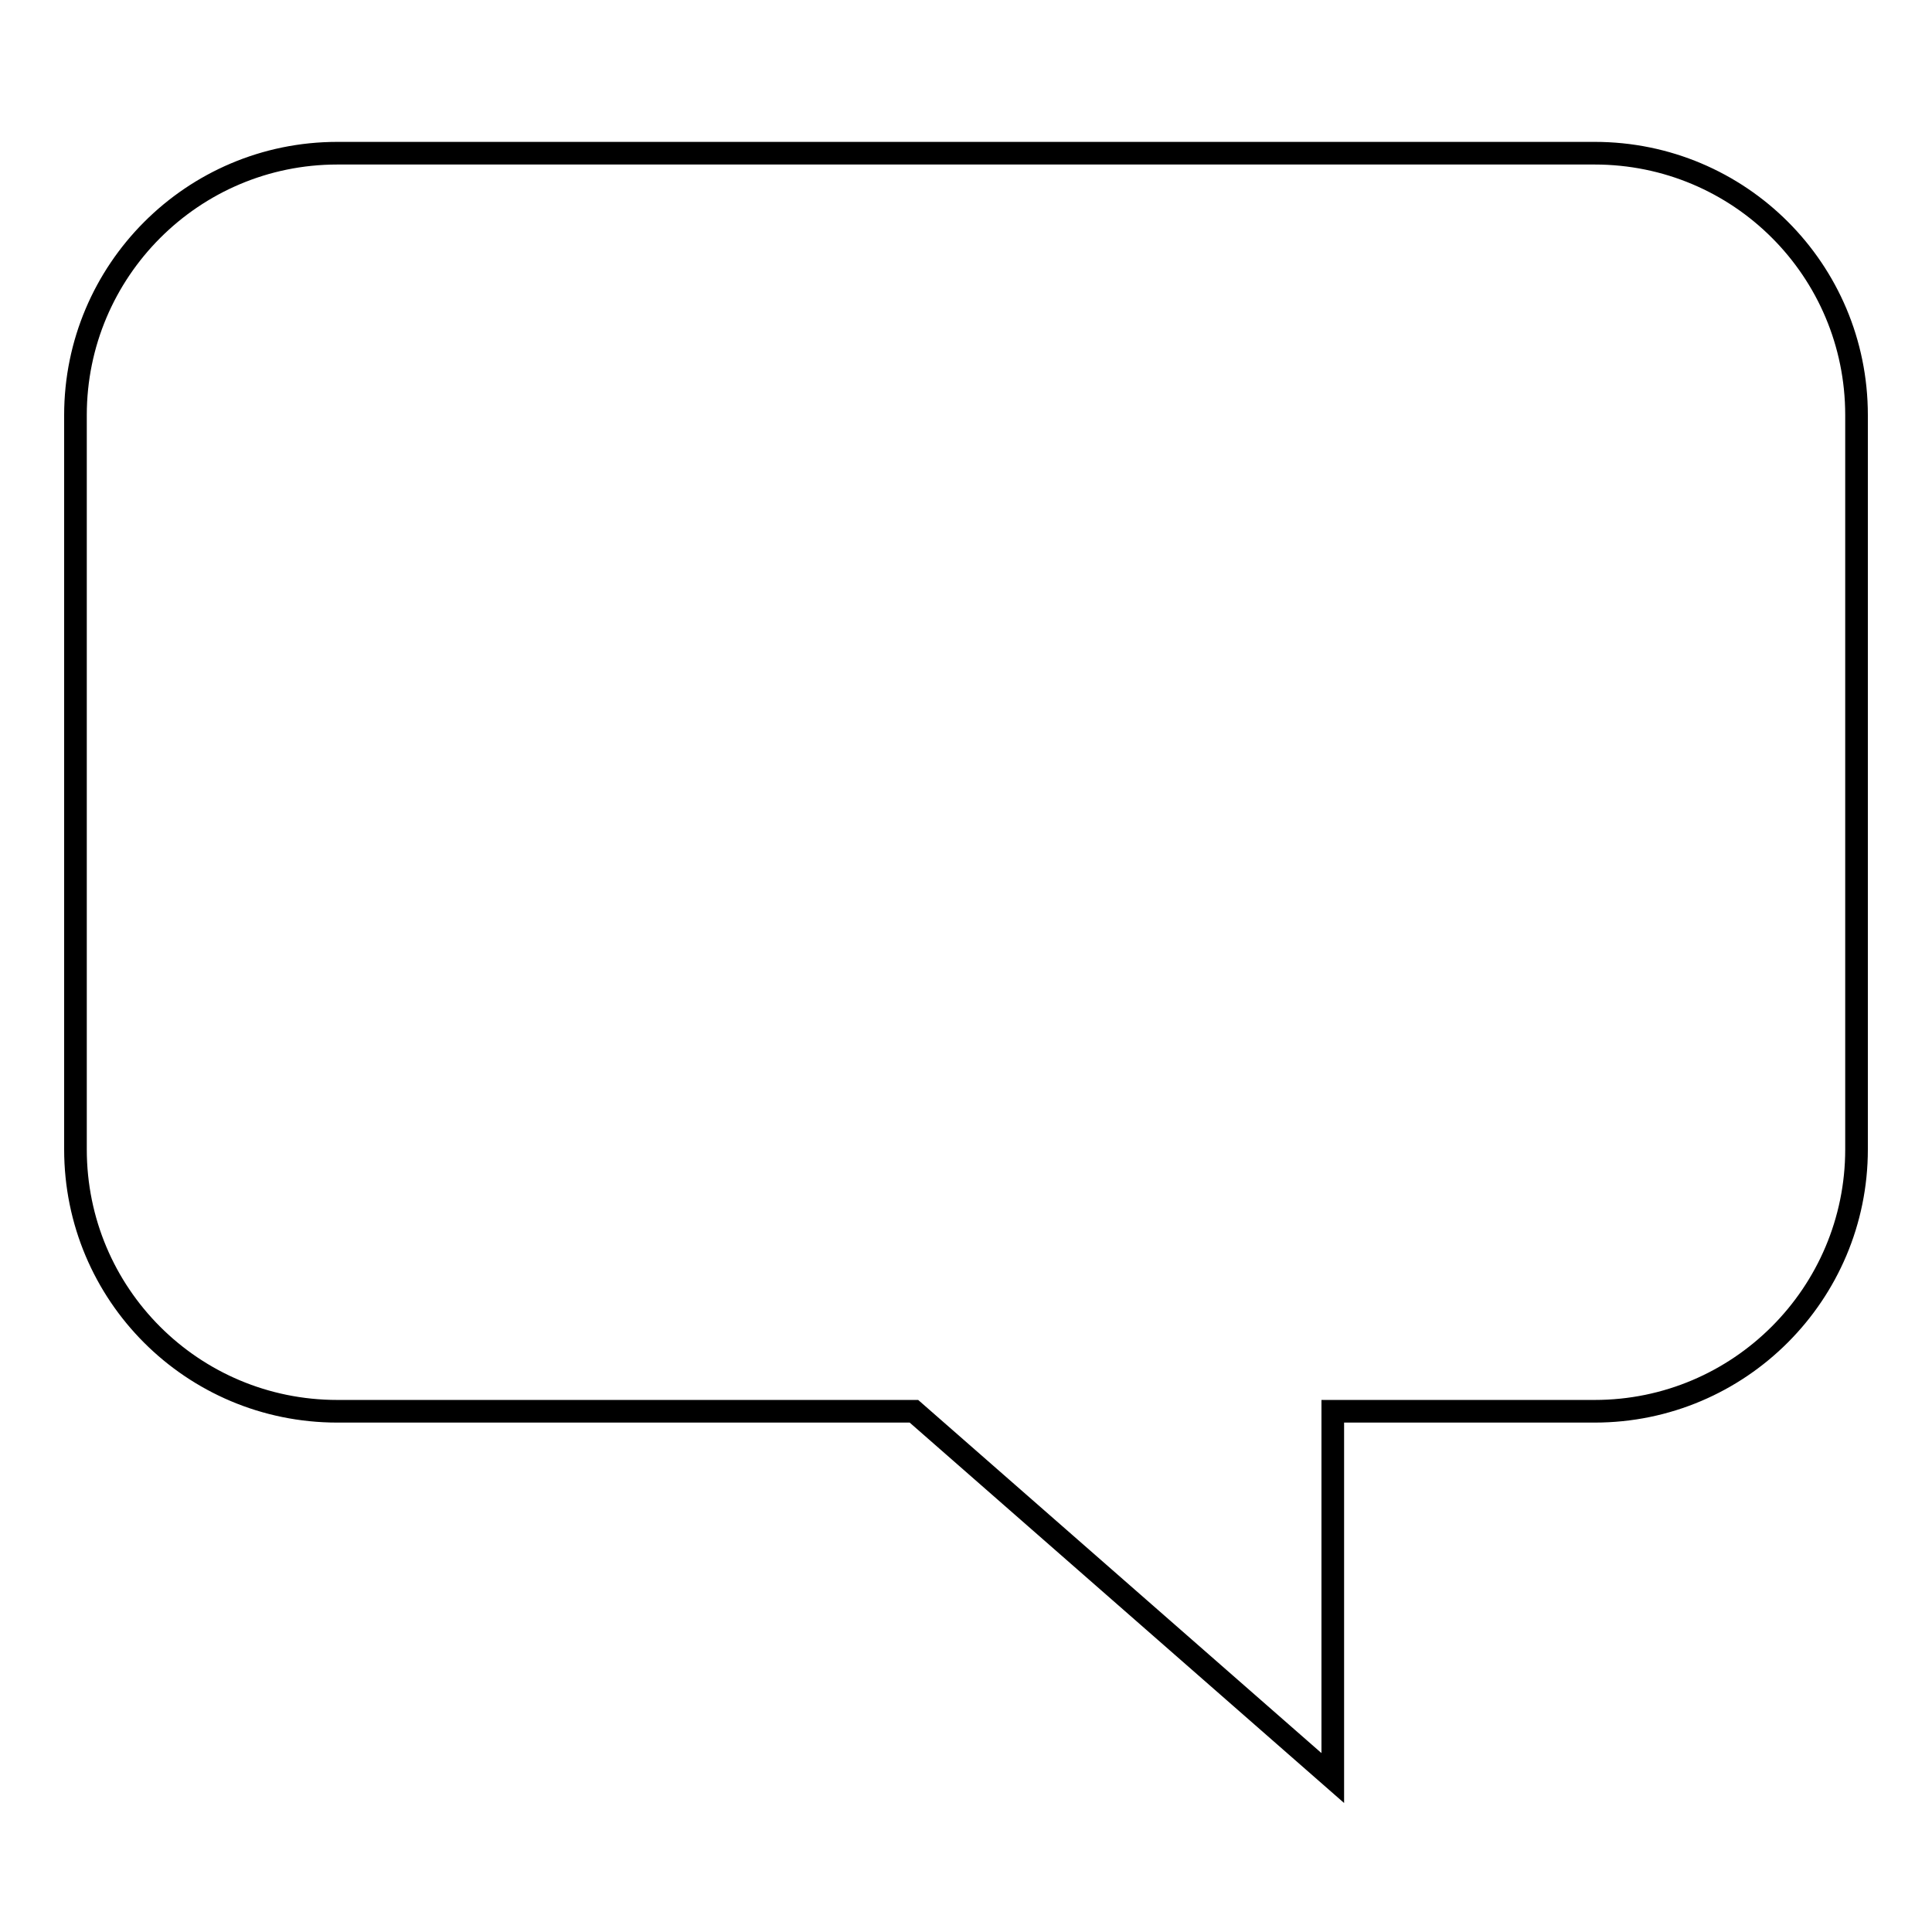
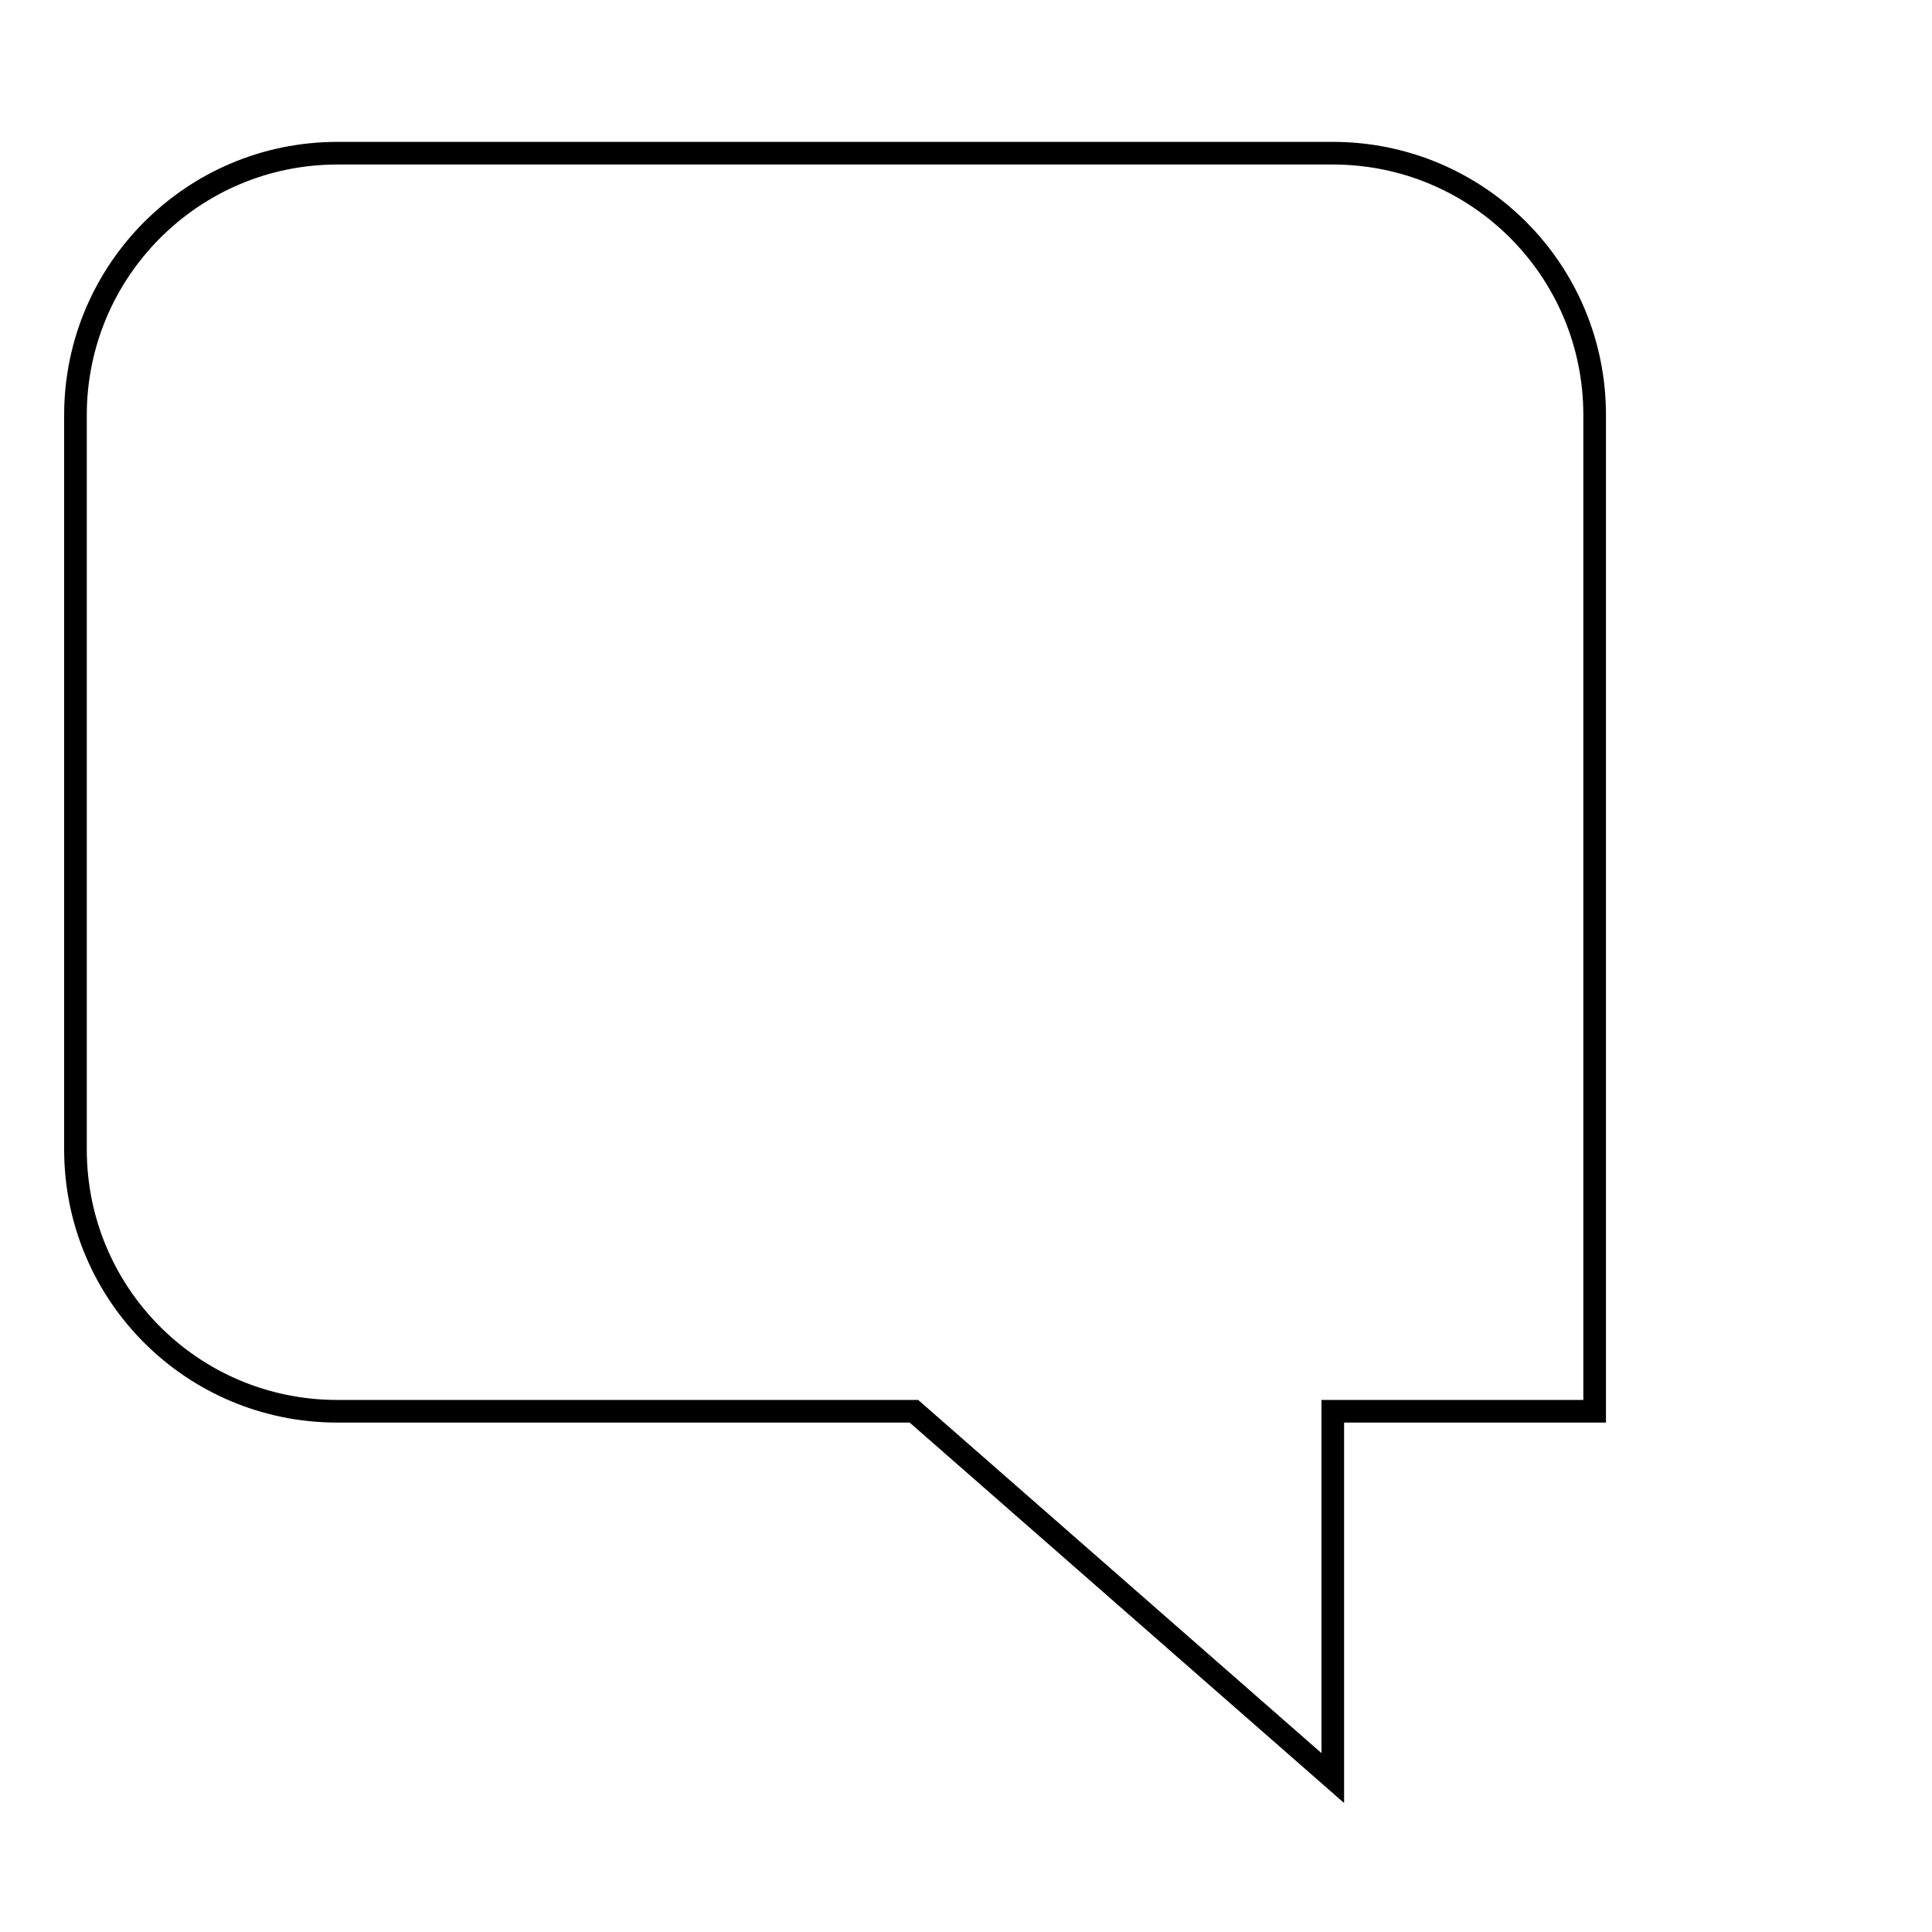
<svg xmlns="http://www.w3.org/2000/svg" version="1.1" x="0px" y="0px" viewBox="0 0 256 256" enable-background="new 0 0 256 256" xml:space="preserve">
  <g>
    <g>
-       <path stroke-width="3" fill-opacity="0" stroke="#000000" d="M44.7,20.3C25.5,20.3,10,35.9,10,55v97.3c0,19.2,15.5,34.7,34.7,34.7h76.4l55.5,48.6V187h34.7c19.2,0,34.7-15.6,34.7-34.7V55c0-19.2-15.5-34.7-34.7-34.7H44.7z" />
+       <path stroke-width="3" fill-opacity="0" stroke="#000000" d="M44.7,20.3C25.5,20.3,10,35.9,10,55v97.3c0,19.2,15.5,34.7,34.7,34.7h76.4l55.5,48.6V187h34.7V55c0-19.2-15.5-34.7-34.7-34.7H44.7z" />
    </g>
  </g>
</svg>